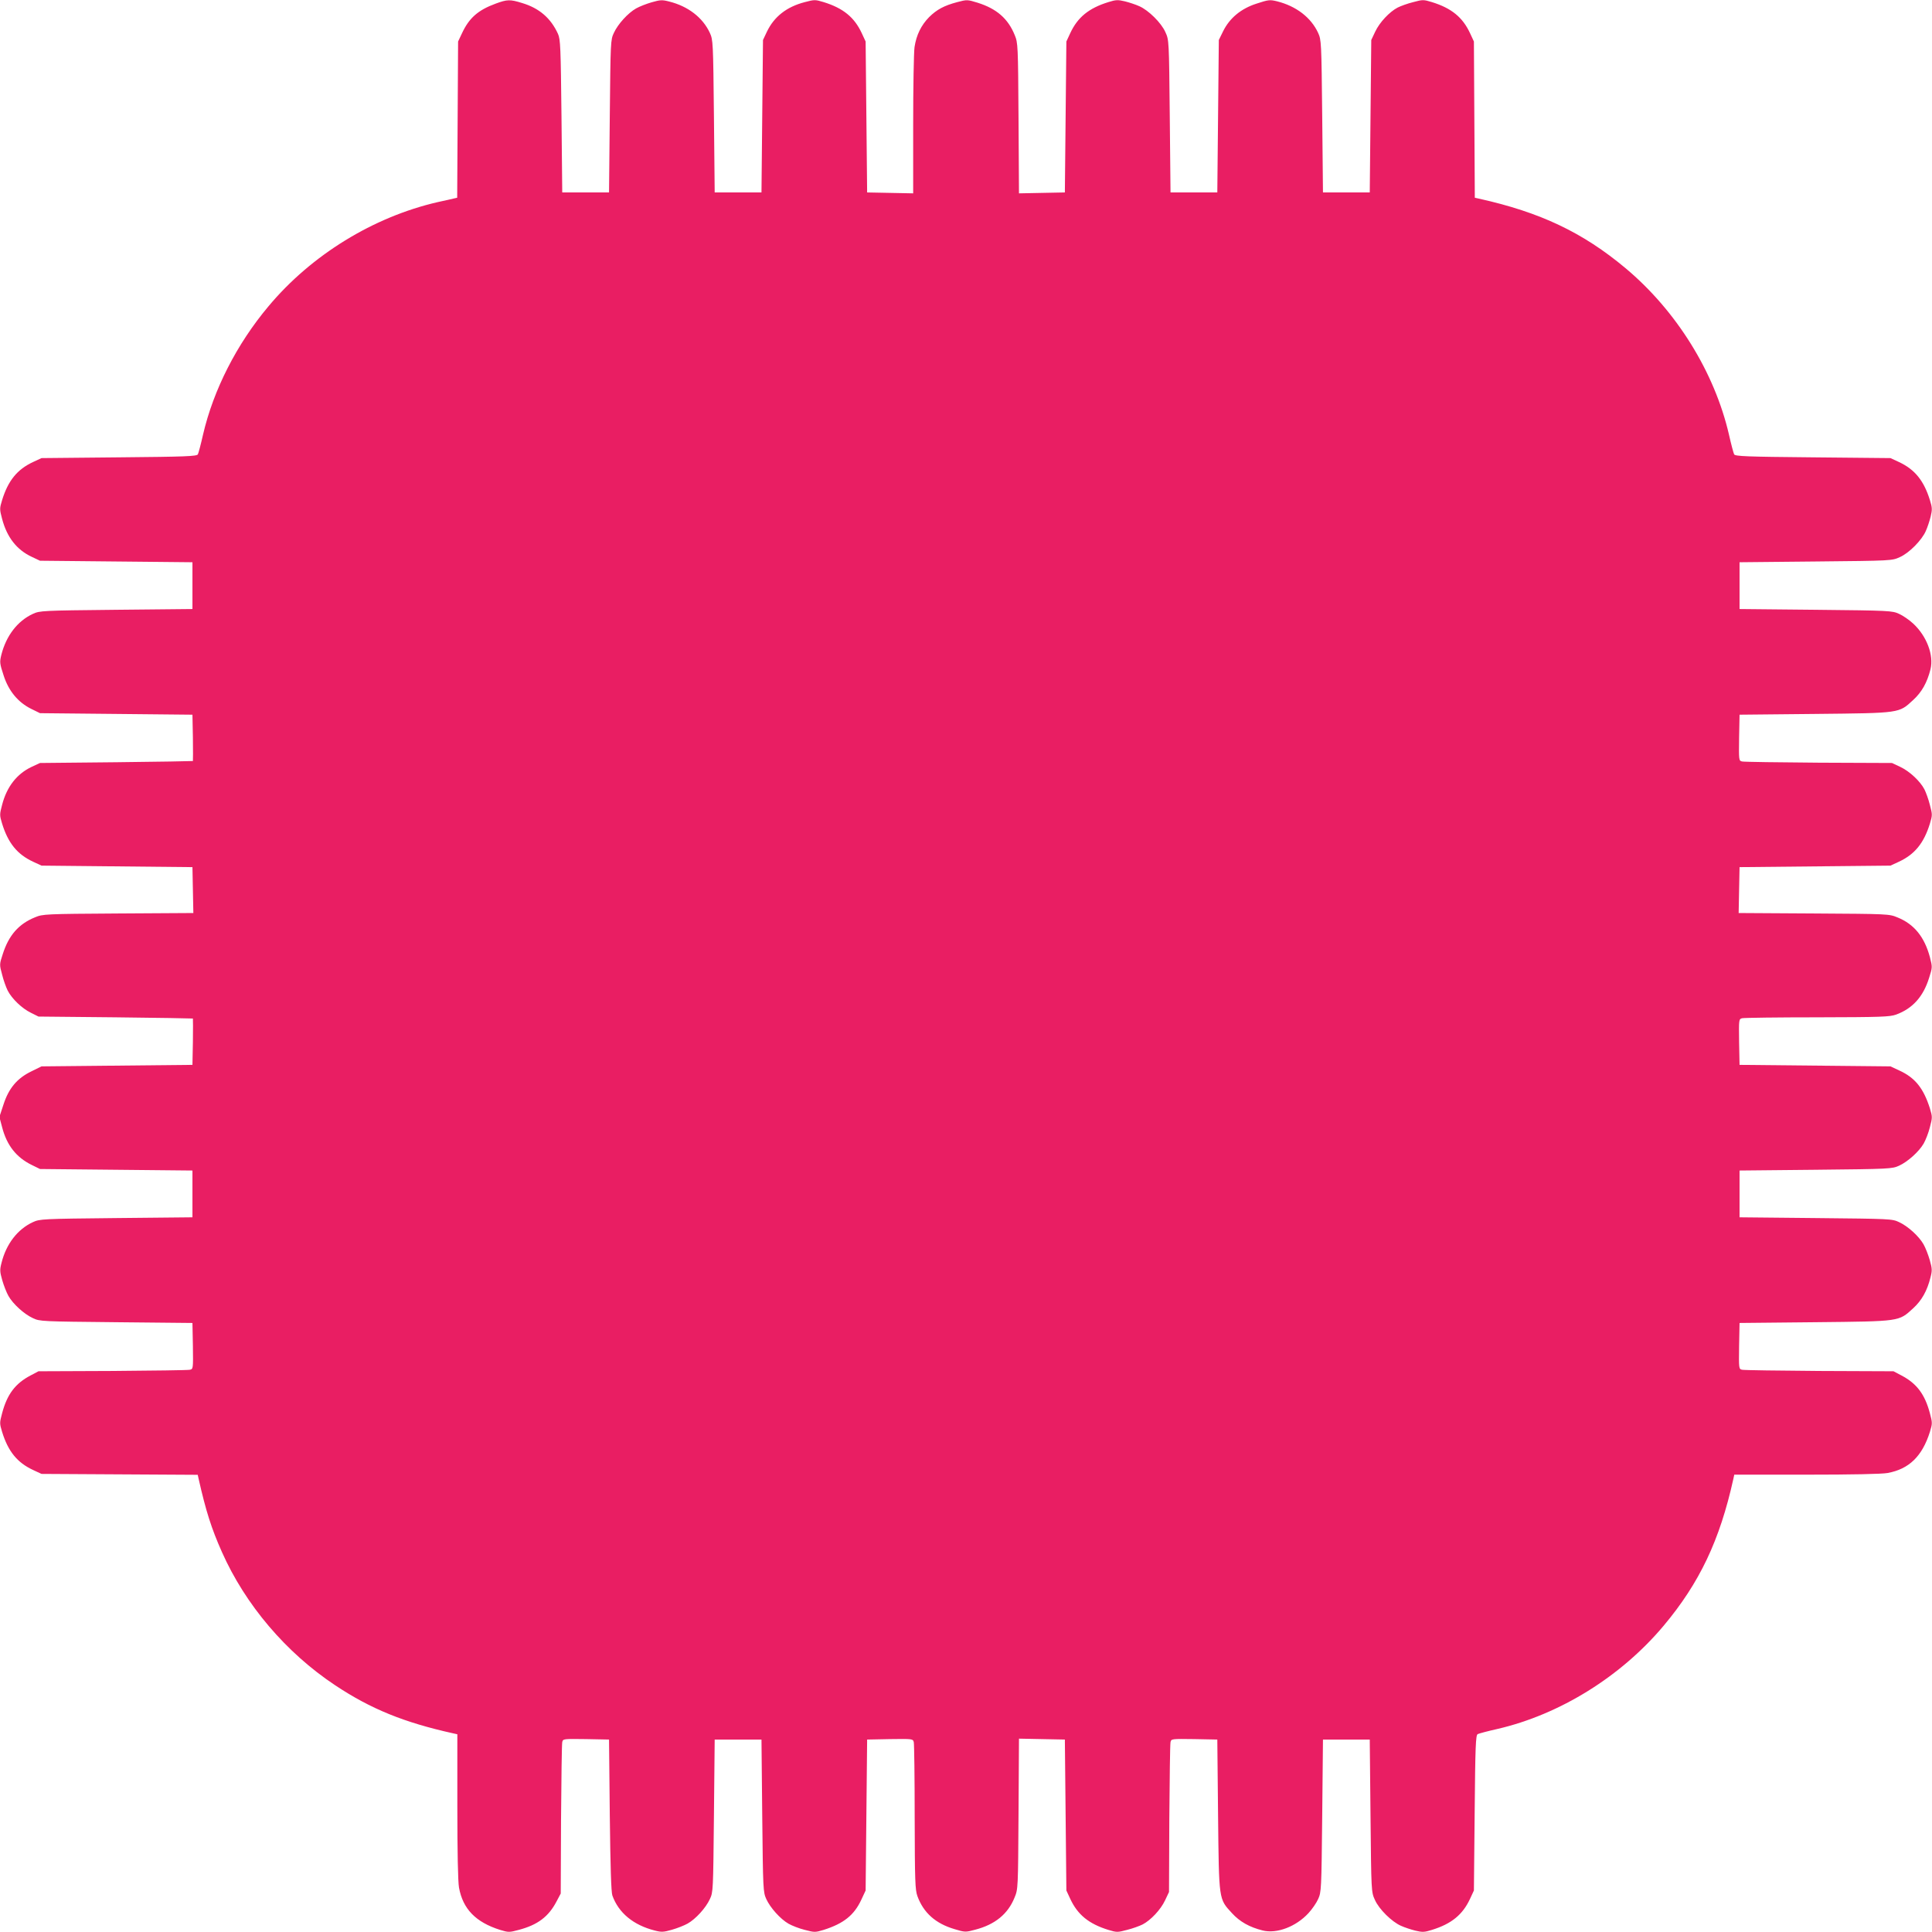
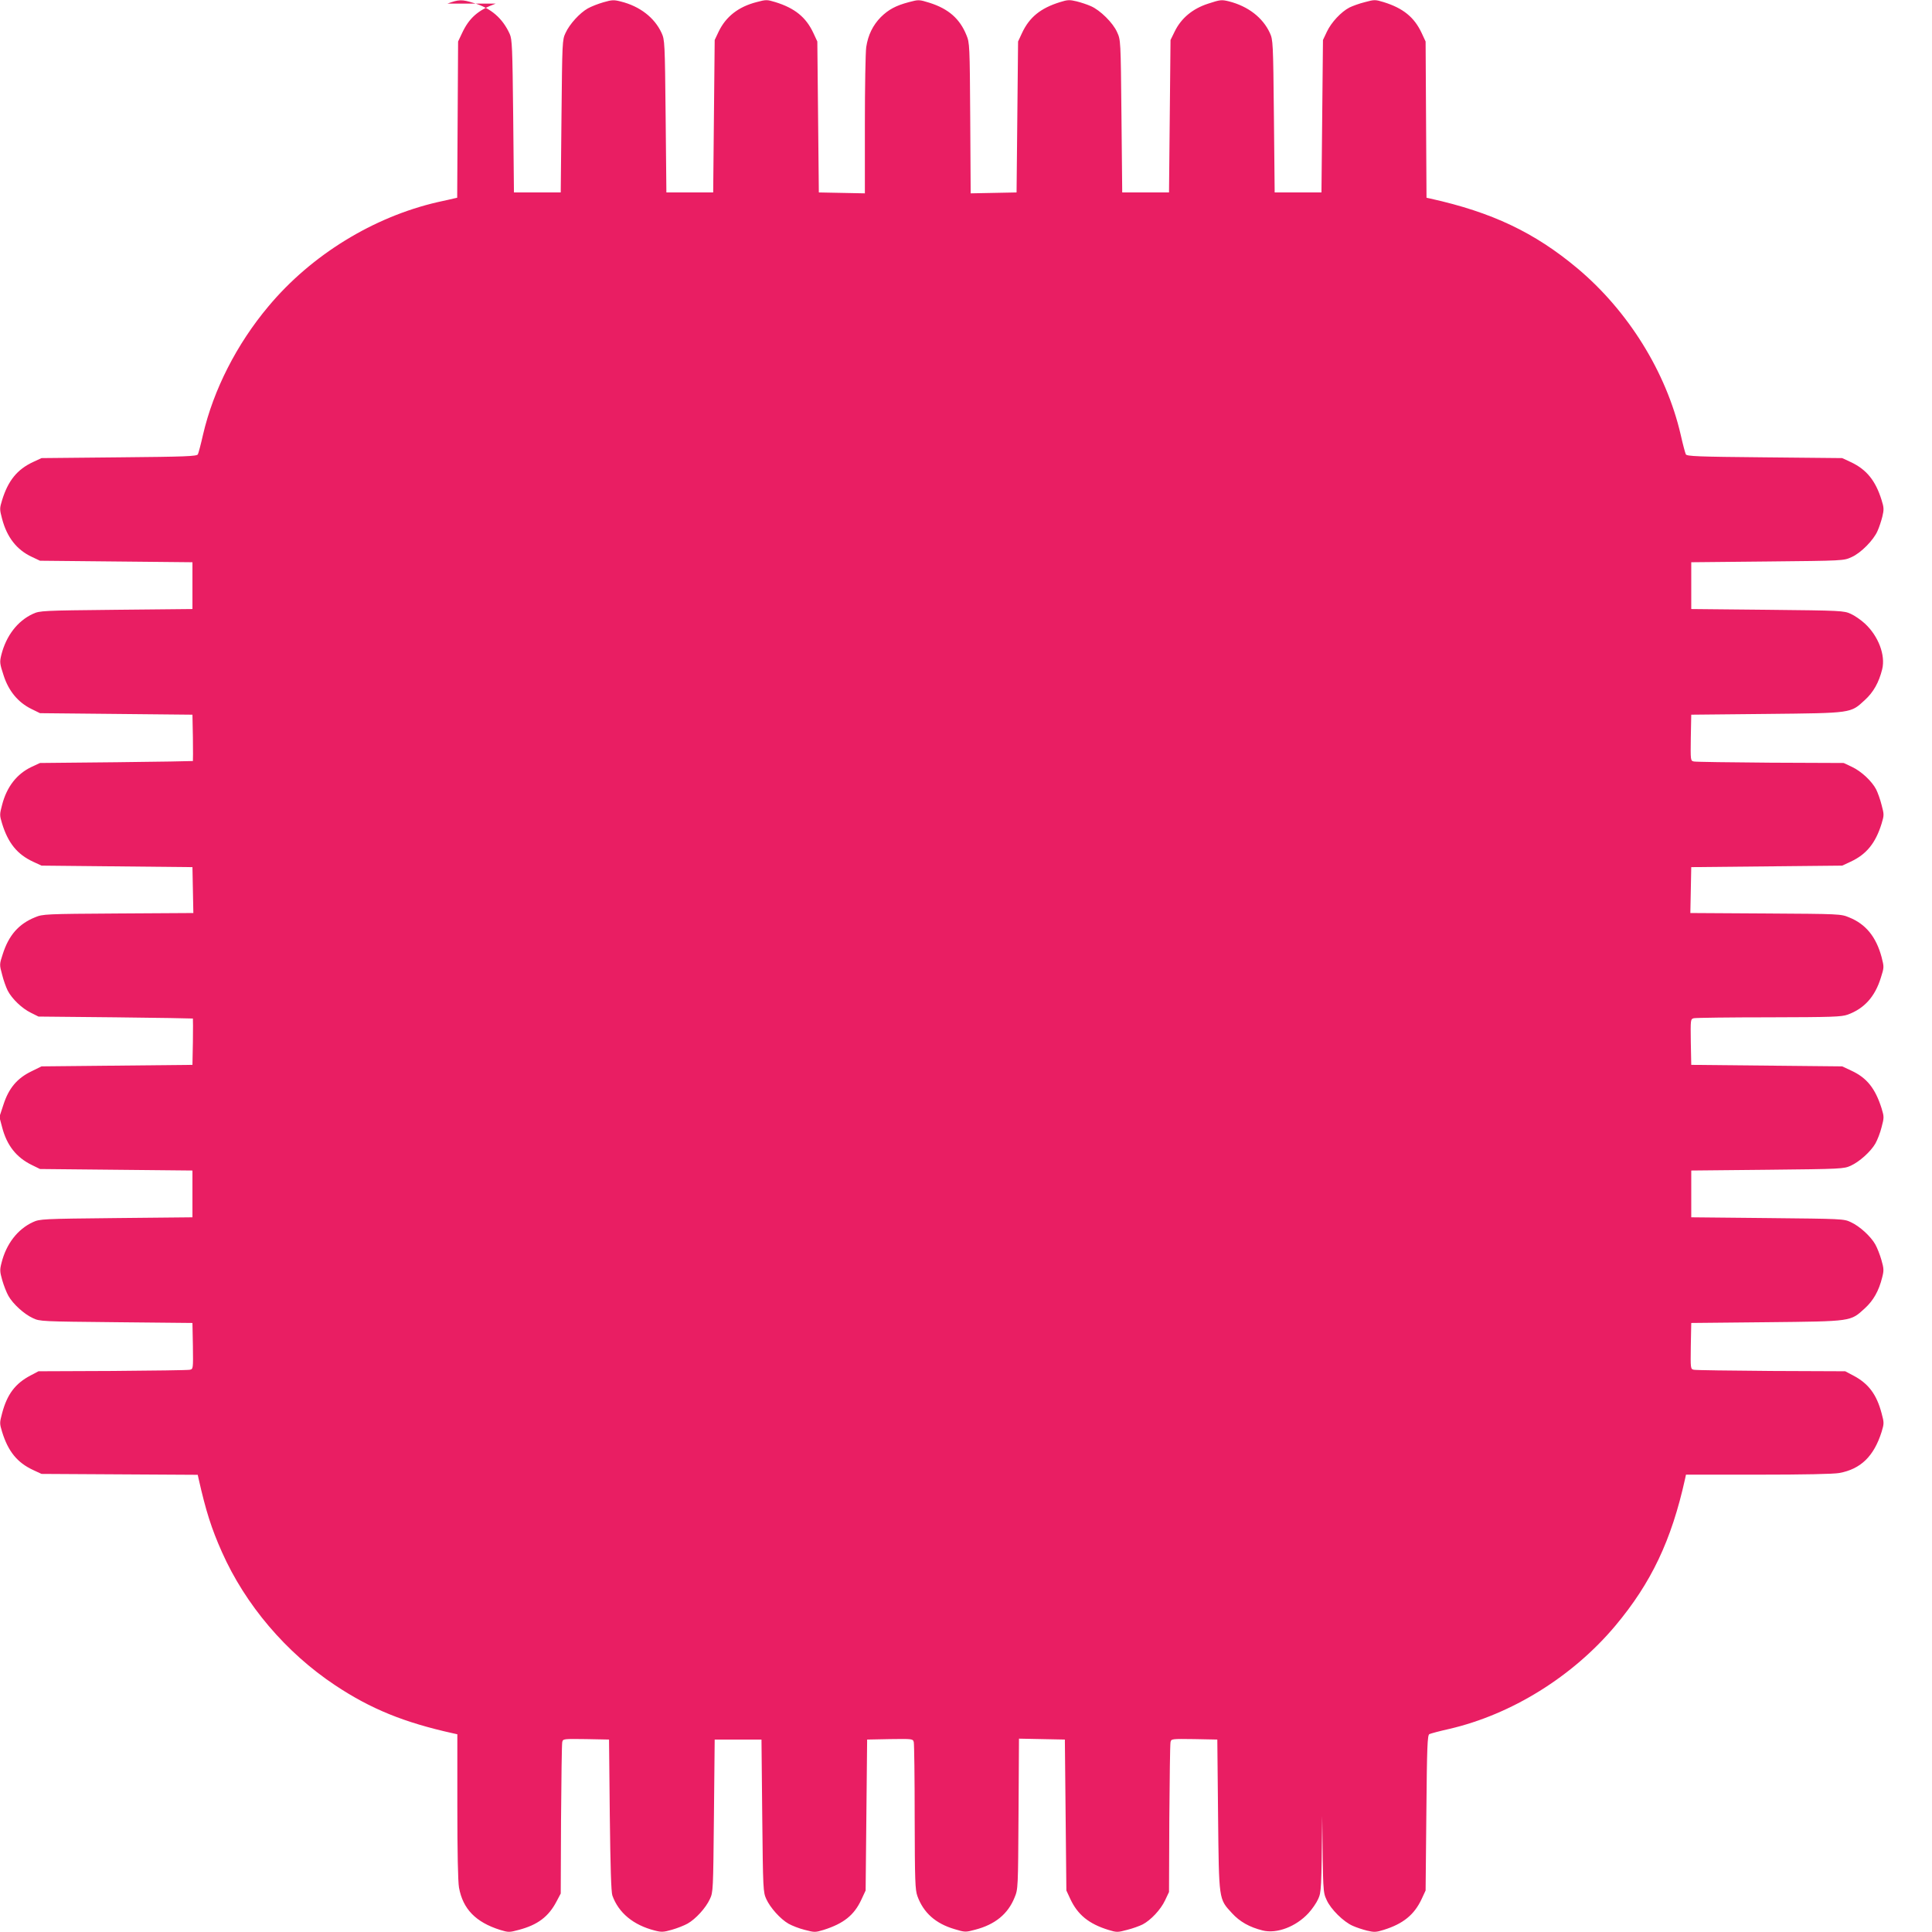
<svg xmlns="http://www.w3.org/2000/svg" version="1.0" width="1280pt" height="1280pt" viewBox="0 0 1280 1280" preserveAspectRatio="xMidYMid meet">
  <g transform="translate(0,1280) scale(0.1,-0.1)" fill="#e91e63" stroke="none">
-     <path d="M3284 12776 c-117 -43 -176 -95 -223 -196 l-26 -55 -3 -517 -3 -518 -22 -5 c-12 -3 -60 -14 -107 -24 -426 -98 -837 -350 -1121 -690 -211 -251 -365 -554 -434 -851 -14 -63 -30 -122 -34 -130 -7 -13 -79 -16 -522 -20 l-514 -5 -56 -26 c-105 -49 -165 -123 -205 -252 -17 -56 -17 -61 0 -125 32 -121 96 -204 196 -251 l55 -26 505 -5 505 -5 0 -155 0 -155 -505 -5 c-492 -5 -506 -6 -552 -27 -102 -47 -177 -145 -209 -271 -12 -49 -11 -58 15 -137 33 -103 96 -179 184 -222 l57 -28 505 -5 505 -5 3 -152 c1 -84 1 -154 0 -155 -2 -1 -230 -5 -508 -8 l-505 -5 -56 -26 c-97 -46 -164 -131 -195 -251 -17 -64 -17 -69 0 -125 40 -129 100 -203 205 -252 l56 -26 500 -5 500 -5 3 -152 3 -152 -498 -3 c-482 -3 -500 -4 -550 -25 -109 -44 -175 -119 -215 -245 -22 -67 -22 -69 -4 -135 9 -37 26 -84 37 -106 28 -54 94 -118 154 -147 l50 -25 510 -5 c281 -3 511 -7 513 -8 1 -1 1 -71 0 -154 l-3 -153 -500 -5 -500 -5 -67 -33 c-95 -46 -150 -112 -185 -220 l-27 -82 18 -68 c31 -120 94 -200 196 -250 l55 -27 505 -5 505 -5 0 -155 0 -155 -505 -5 c-492 -5 -506 -6 -552 -27 -102 -47 -177 -145 -208 -270 -12 -46 -11 -59 5 -115 10 -35 28 -81 41 -104 30 -53 103 -120 162 -147 46 -22 58 -22 552 -27 l505 -5 3 -152 c2 -151 2 -153 -20 -158 -13 -3 -243 -6 -513 -8 l-490 -2 -53 -28 c-101 -53 -155 -125 -188 -250 -17 -63 -17 -68 0 -124 40 -129 100 -203 205 -252 l56 -26 517 -3 518 -3 6 -27 c48 -213 85 -329 154 -484 156 -351 425 -667 750 -883 236 -157 457 -247 783 -319 l27 -6 0 -478 c0 -301 4 -500 11 -538 26 -142 111 -229 272 -280 56 -17 61 -17 124 0 125 33 197 87 250 188 l28 53 2 490 c2 270 5 500 8 513 5 22 7 22 158 20 l152 -3 5 -500 c4 -343 9 -510 17 -533 41 -115 139 -196 280 -232 46 -12 59 -11 115 5 35 10 81 28 104 41 53 30 120 103 147 162 22 46 22 58 27 552 l5 505 155 0 155 0 5 -505 c5 -491 6 -506 27 -552 26 -57 93 -132 147 -163 23 -13 71 -32 108 -41 64 -17 69 -17 125 0 132 42 202 97 250 201 l28 60 5 500 5 500 151 3 c150 2 152 2 158 -20 3 -13 6 -237 6 -498 1 -422 3 -480 18 -522 40 -110 120 -182 246 -219 69 -21 73 -21 136 -4 132 34 218 104 262 214 23 55 23 62 26 554 l3 498 152 -3 152 -3 5 -500 5 -500 26 -56 c49 -105 123 -165 252 -205 56 -17 61 -17 124 0 37 9 83 26 103 36 54 28 120 98 149 160 l26 55 2 485 c2 267 5 495 8 508 5 22 7 22 158 20 l152 -3 5 -500 c6 -570 4 -554 92 -650 52 -57 116 -93 204 -115 93 -23 220 25 303 115 24 26 53 68 64 93 21 46 22 61 27 552 l5 505 155 0 155 0 5 -505 c5 -504 5 -505 29 -557 27 -62 113 -146 173 -172 24 -11 67 -25 95 -32 46 -11 60 -11 110 5 129 40 203 100 252 205 l26 56 5 514 c4 443 7 515 20 522 8 4 67 20 130 34 415 96 820 348 1102 684 238 284 372 566 462 973 l6 28 478 0 c301 0 500 4 538 11 142 26 229 111 280 272 17 56 17 61 0 124 -33 125 -87 197 -188 250 l-53 28 -490 2 c-269 2 -500 5 -513 8 -22 5 -22 7 -20 158 l3 152 500 5 c570 6 553 4 650 92 57 52 93 116 115 205 12 46 11 59 -5 115 -10 35 -28 81 -41 104 -30 53 -103 120 -162 147 -46 22 -58 22 -552 27 l-505 5 0 155 0 155 505 5 c491 5 506 6 552 27 57 26 132 93 163 147 13 23 32 71 41 108 17 64 17 69 0 125 -42 132 -97 202 -201 250 l-60 28 -500 5 -500 5 -3 151 c-2 150 -2 152 20 158 13 3 237 6 498 6 422 1 480 3 522 18 109 40 180 118 219 244 22 69 22 71 5 137 -36 134 -105 219 -215 263 -55 23 -62 23 -554 26 l-498 3 3 152 3 152 500 5 500 5 56 26 c105 49 165 123 205 252 17 56 17 61 0 124 -9 37 -26 83 -36 103 -28 54 -98 120 -160 149 l-55 26 -485 2 c-267 2 -495 5 -508 8 -22 5 -22 7 -20 158 l3 152 500 5 c570 6 554 4 650 92 57 52 93 116 115 204 23 93 -25 220 -115 303 -26 24 -68 53 -93 64 -46 21 -61 22 -552 27 l-505 5 0 155 0 155 505 5 c504 5 505 5 557 29 62 27 146 113 172 173 11 24 25 67 32 95 11 46 11 60 -5 110 -40 129 -100 203 -205 252 l-56 26 -514 5 c-443 4 -515 7 -522 20 -4 8 -20 67 -34 130 -96 415 -348 820 -684 1102 -284 238 -567 372 -973 462 l-27 6 -3 518 -3 517 -26 56 c-49 105 -123 165 -252 205 -56 17 -61 17 -124 0 -37 -9 -83 -26 -103 -36 -54 -28 -120 -98 -149 -160 l-26 -55 -5 -505 -5 -505 -155 0 -155 0 -5 505 c-5 492 -6 506 -27 552 -47 102 -145 177 -271 209 -49 12 -58 11 -137 -15 -103 -33 -179 -96 -222 -184 l-28 -57 -5 -505 -5 -505 -155 0 -155 0 -5 505 c-5 504 -5 505 -29 557 -27 62 -113 146 -173 172 -24 11 -67 25 -95 32 -46 11 -60 11 -110 -5 -129 -40 -203 -100 -252 -205 l-26 -56 -5 -500 -5 -500 -152 -3 -152 -3 -3 498 c-3 482 -4 500 -25 550 -44 109 -119 175 -246 215 -68 21 -71 21 -135 4 -87 -23 -135 -49 -186 -99 -53 -54 -85 -119 -97 -199 -5 -35 -9 -267 -9 -516 l0 -453 -152 3 -153 3 -5 500 -5 500 -26 56 c-49 105 -123 165 -252 205 -56 17 -61 17 -125 0 -120 -31 -203 -96 -251 -196 l-26 -55 -5 -505 -5 -505 -155 0 -155 0 -5 505 c-5 492 -6 506 -27 552 -47 102 -145 177 -270 208 -46 12 -59 11 -115 -5 -35 -10 -81 -28 -104 -41 -53 -30 -120 -103 -147 -162 -22 -46 -22 -58 -27 -552 l-5 -505 -155 0 -155 0 -5 505 c-5 458 -7 509 -23 545 -47 104 -124 171 -238 205 -80 25 -99 24 -175 -4z" />
+     <path d="M3284 12776 c-117 -43 -176 -95 -223 -196 l-26 -55 -3 -517 -3 -518 -22 -5 c-12 -3 -60 -14 -107 -24 -426 -98 -837 -350 -1121 -690 -211 -251 -365 -554 -434 -851 -14 -63 -30 -122 -34 -130 -7 -13 -79 -16 -522 -20 l-514 -5 -56 -26 c-105 -49 -165 -123 -205 -252 -17 -56 -17 -61 0 -125 32 -121 96 -204 196 -251 l55 -26 505 -5 505 -5 0 -155 0 -155 -505 -5 c-492 -5 -506 -6 -552 -27 -102 -47 -177 -145 -209 -271 -12 -49 -11 -58 15 -137 33 -103 96 -179 184 -222 l57 -28 505 -5 505 -5 3 -152 c1 -84 1 -154 0 -155 -2 -1 -230 -5 -508 -8 l-505 -5 -56 -26 c-97 -46 -164 -131 -195 -251 -17 -64 -17 -69 0 -125 40 -129 100 -203 205 -252 l56 -26 500 -5 500 -5 3 -152 3 -152 -498 -3 c-482 -3 -500 -4 -550 -25 -109 -44 -175 -119 -215 -245 -22 -67 -22 -69 -4 -135 9 -37 26 -84 37 -106 28 -54 94 -118 154 -147 l50 -25 510 -5 c281 -3 511 -7 513 -8 1 -1 1 -71 0 -154 l-3 -153 -500 -5 -500 -5 -67 -33 c-95 -46 -150 -112 -185 -220 l-27 -82 18 -68 c31 -120 94 -200 196 -250 l55 -27 505 -5 505 -5 0 -155 0 -155 -505 -5 c-492 -5 -506 -6 -552 -27 -102 -47 -177 -145 -208 -270 -12 -46 -11 -59 5 -115 10 -35 28 -81 41 -104 30 -53 103 -120 162 -147 46 -22 58 -22 552 -27 l505 -5 3 -152 c2 -151 2 -153 -20 -158 -13 -3 -243 -6 -513 -8 l-490 -2 -53 -28 c-101 -53 -155 -125 -188 -250 -17 -63 -17 -68 0 -124 40 -129 100 -203 205 -252 l56 -26 517 -3 518 -3 6 -27 c48 -213 85 -329 154 -484 156 -351 425 -667 750 -883 236 -157 457 -247 783 -319 l27 -6 0 -478 c0 -301 4 -500 11 -538 26 -142 111 -229 272 -280 56 -17 61 -17 124 0 125 33 197 87 250 188 l28 53 2 490 c2 270 5 500 8 513 5 22 7 22 158 20 l152 -3 5 -500 c4 -343 9 -510 17 -533 41 -115 139 -196 280 -232 46 -12 59 -11 115 5 35 10 81 28 104 41 53 30 120 103 147 162 22 46 22 58 27 552 l5 505 155 0 155 0 5 -505 c5 -491 6 -506 27 -552 26 -57 93 -132 147 -163 23 -13 71 -32 108 -41 64 -17 69 -17 125 0 132 42 202 97 250 201 l28 60 5 500 5 500 151 3 c150 2 152 2 158 -20 3 -13 6 -237 6 -498 1 -422 3 -480 18 -522 40 -110 120 -182 246 -219 69 -21 73 -21 136 -4 132 34 218 104 262 214 23 55 23 62 26 554 l3 498 152 -3 152 -3 5 -500 5 -500 26 -56 c49 -105 123 -165 252 -205 56 -17 61 -17 124 0 37 9 83 26 103 36 54 28 120 98 149 160 l26 55 2 485 c2 267 5 495 8 508 5 22 7 22 158 20 l152 -3 5 -500 c6 -570 4 -554 92 -650 52 -57 116 -93 204 -115 93 -23 220 25 303 115 24 26 53 68 64 93 21 46 22 61 27 552 c5 -504 5 -505 29 -557 27 -62 113 -146 173 -172 24 -11 67 -25 95 -32 46 -11 60 -11 110 5 129 40 203 100 252 205 l26 56 5 514 c4 443 7 515 20 522 8 4 67 20 130 34 415 96 820 348 1102 684 238 284 372 566 462 973 l6 28 478 0 c301 0 500 4 538 11 142 26 229 111 280 272 17 56 17 61 0 124 -33 125 -87 197 -188 250 l-53 28 -490 2 c-269 2 -500 5 -513 8 -22 5 -22 7 -20 158 l3 152 500 5 c570 6 553 4 650 92 57 52 93 116 115 205 12 46 11 59 -5 115 -10 35 -28 81 -41 104 -30 53 -103 120 -162 147 -46 22 -58 22 -552 27 l-505 5 0 155 0 155 505 5 c491 5 506 6 552 27 57 26 132 93 163 147 13 23 32 71 41 108 17 64 17 69 0 125 -42 132 -97 202 -201 250 l-60 28 -500 5 -500 5 -3 151 c-2 150 -2 152 20 158 13 3 237 6 498 6 422 1 480 3 522 18 109 40 180 118 219 244 22 69 22 71 5 137 -36 134 -105 219 -215 263 -55 23 -62 23 -554 26 l-498 3 3 152 3 152 500 5 500 5 56 26 c105 49 165 123 205 252 17 56 17 61 0 124 -9 37 -26 83 -36 103 -28 54 -98 120 -160 149 l-55 26 -485 2 c-267 2 -495 5 -508 8 -22 5 -22 7 -20 158 l3 152 500 5 c570 6 554 4 650 92 57 52 93 116 115 204 23 93 -25 220 -115 303 -26 24 -68 53 -93 64 -46 21 -61 22 -552 27 l-505 5 0 155 0 155 505 5 c504 5 505 5 557 29 62 27 146 113 172 173 11 24 25 67 32 95 11 46 11 60 -5 110 -40 129 -100 203 -205 252 l-56 26 -514 5 c-443 4 -515 7 -522 20 -4 8 -20 67 -34 130 -96 415 -348 820 -684 1102 -284 238 -567 372 -973 462 l-27 6 -3 518 -3 517 -26 56 c-49 105 -123 165 -252 205 -56 17 -61 17 -124 0 -37 -9 -83 -26 -103 -36 -54 -28 -120 -98 -149 -160 l-26 -55 -5 -505 -5 -505 -155 0 -155 0 -5 505 c-5 492 -6 506 -27 552 -47 102 -145 177 -271 209 -49 12 -58 11 -137 -15 -103 -33 -179 -96 -222 -184 l-28 -57 -5 -505 -5 -505 -155 0 -155 0 -5 505 c-5 504 -5 505 -29 557 -27 62 -113 146 -173 172 -24 11 -67 25 -95 32 -46 11 -60 11 -110 -5 -129 -40 -203 -100 -252 -205 l-26 -56 -5 -500 -5 -500 -152 -3 -152 -3 -3 498 c-3 482 -4 500 -25 550 -44 109 -119 175 -246 215 -68 21 -71 21 -135 4 -87 -23 -135 -49 -186 -99 -53 -54 -85 -119 -97 -199 -5 -35 -9 -267 -9 -516 l0 -453 -152 3 -153 3 -5 500 -5 500 -26 56 c-49 105 -123 165 -252 205 -56 17 -61 17 -125 0 -120 -31 -203 -96 -251 -196 l-26 -55 -5 -505 -5 -505 -155 0 -155 0 -5 505 c-5 492 -6 506 -27 552 -47 102 -145 177 -270 208 -46 12 -59 11 -115 -5 -35 -10 -81 -28 -104 -41 -53 -30 -120 -103 -147 -162 -22 -46 -22 -58 -27 -552 l-5 -505 -155 0 -155 0 -5 505 c-5 458 -7 509 -23 545 -47 104 -124 171 -238 205 -80 25 -99 24 -175 -4z" />
  </g>
</svg>